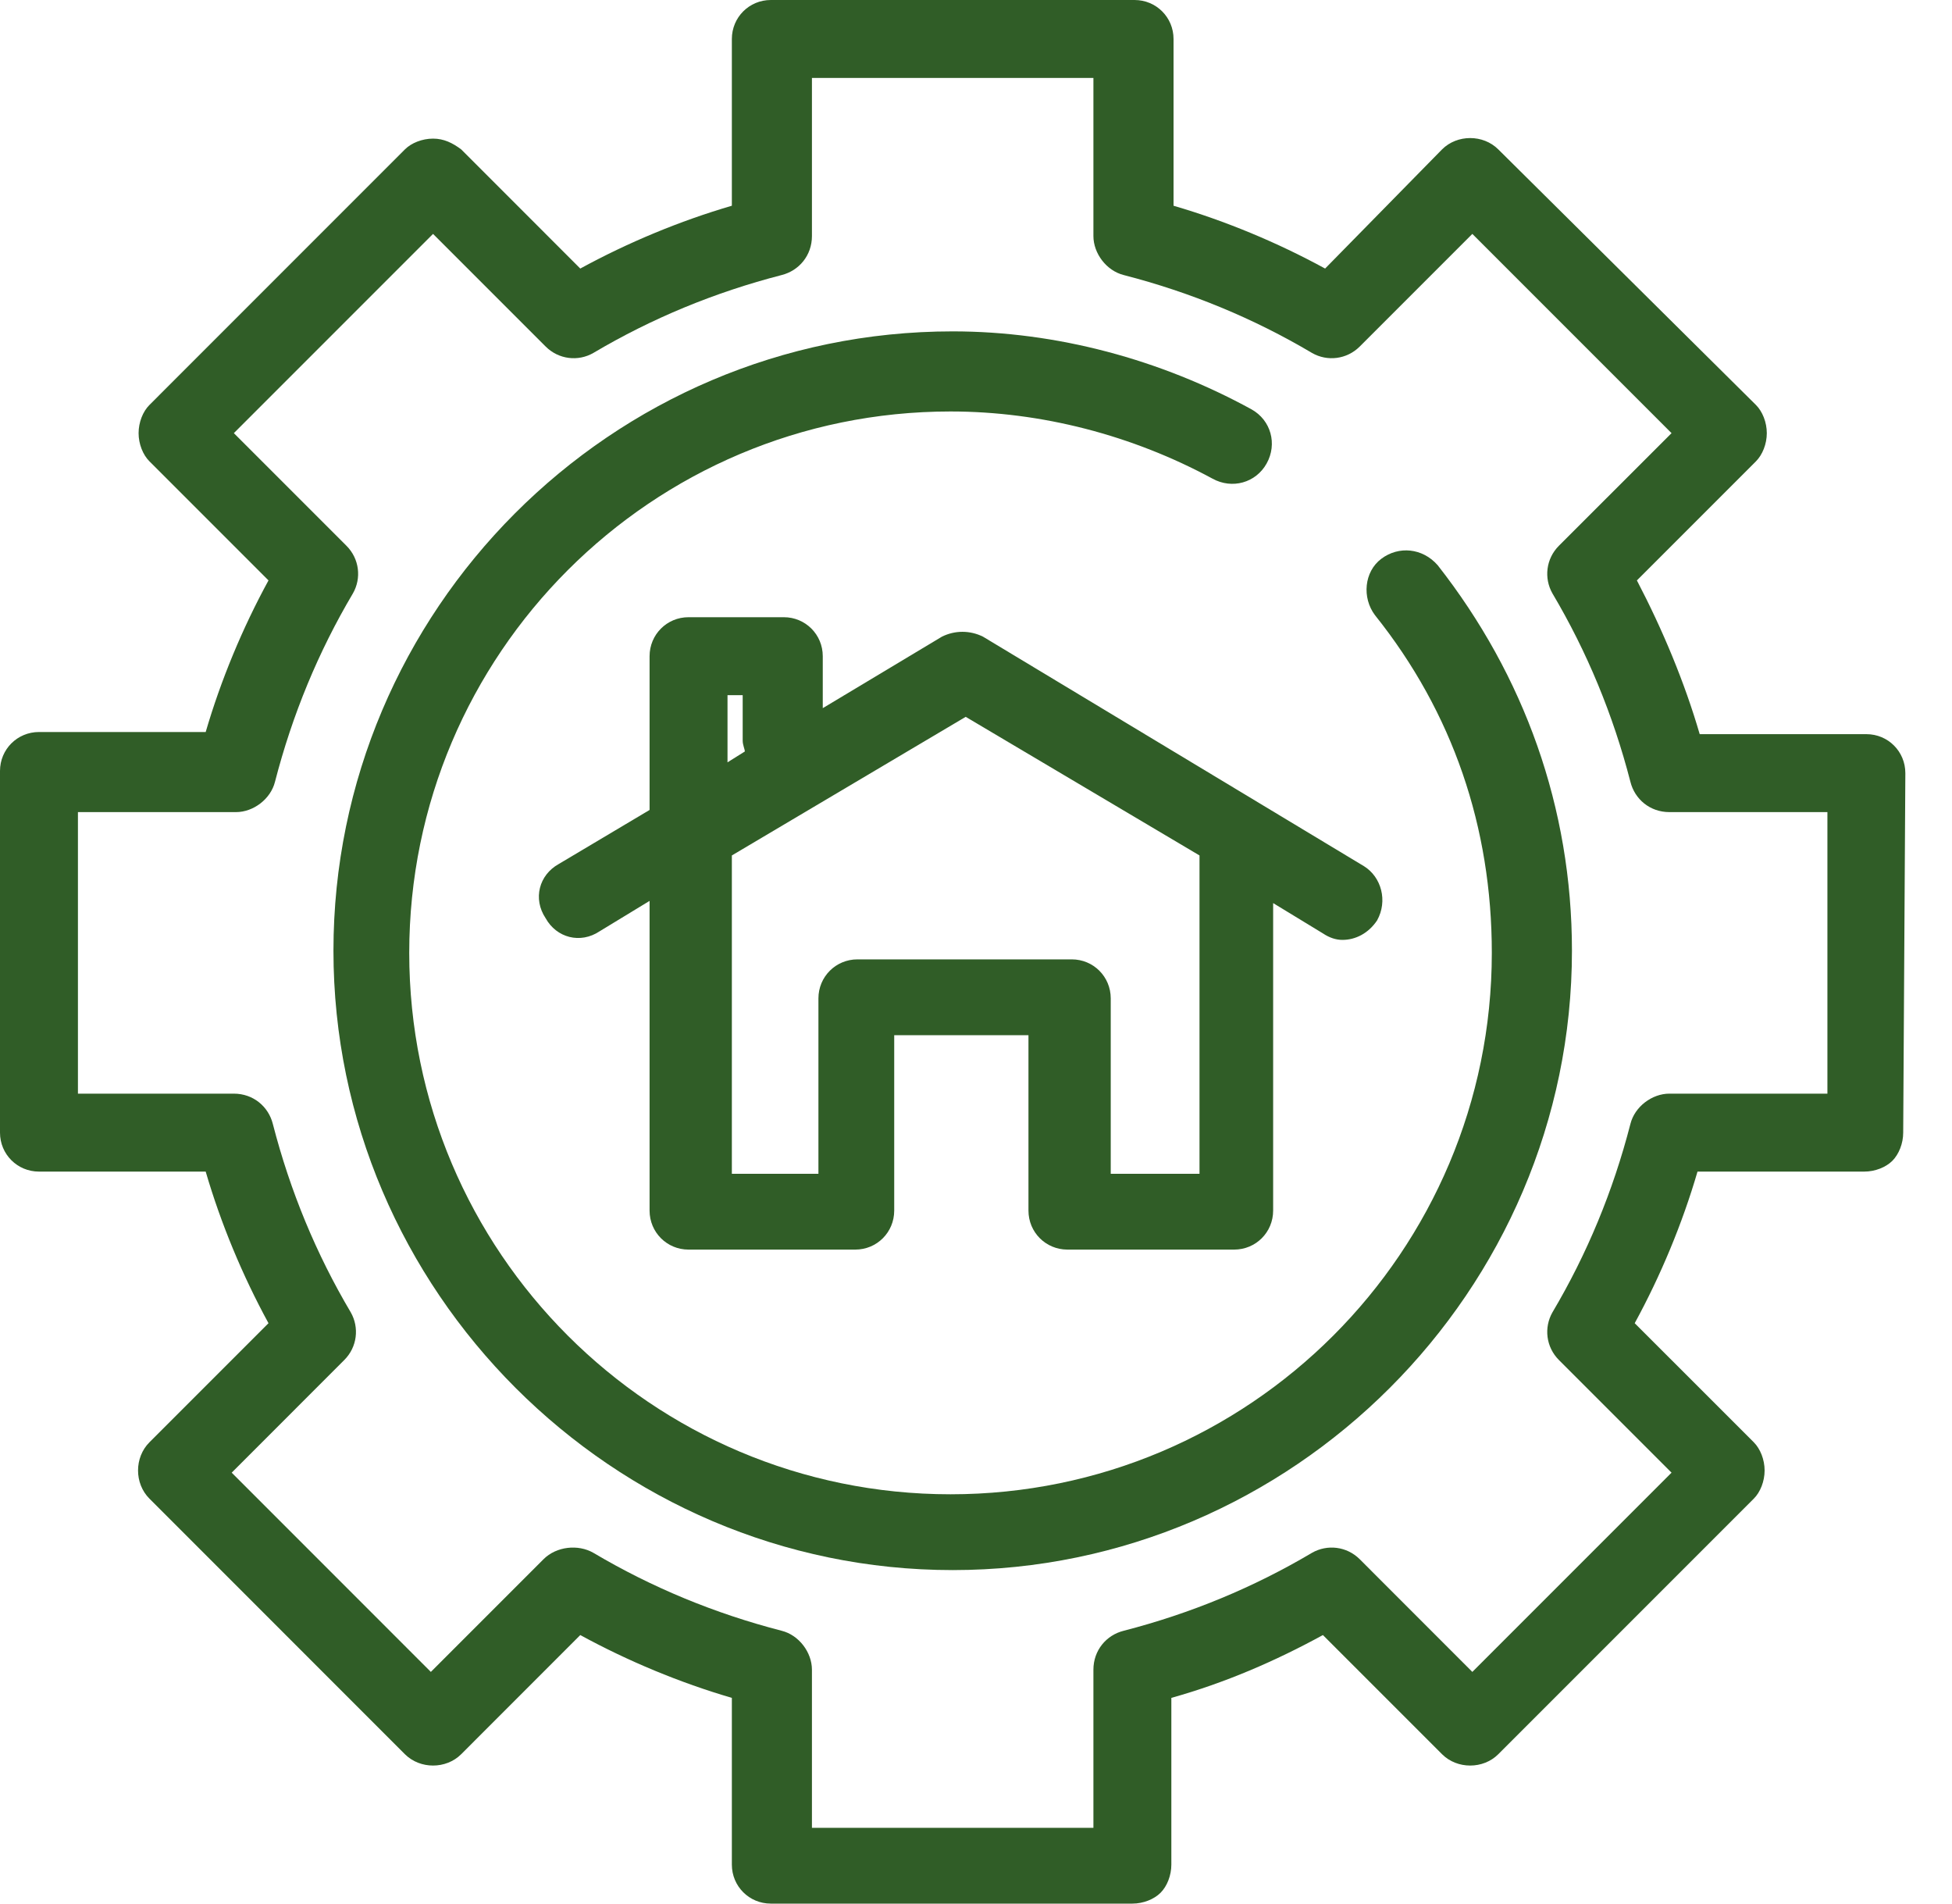
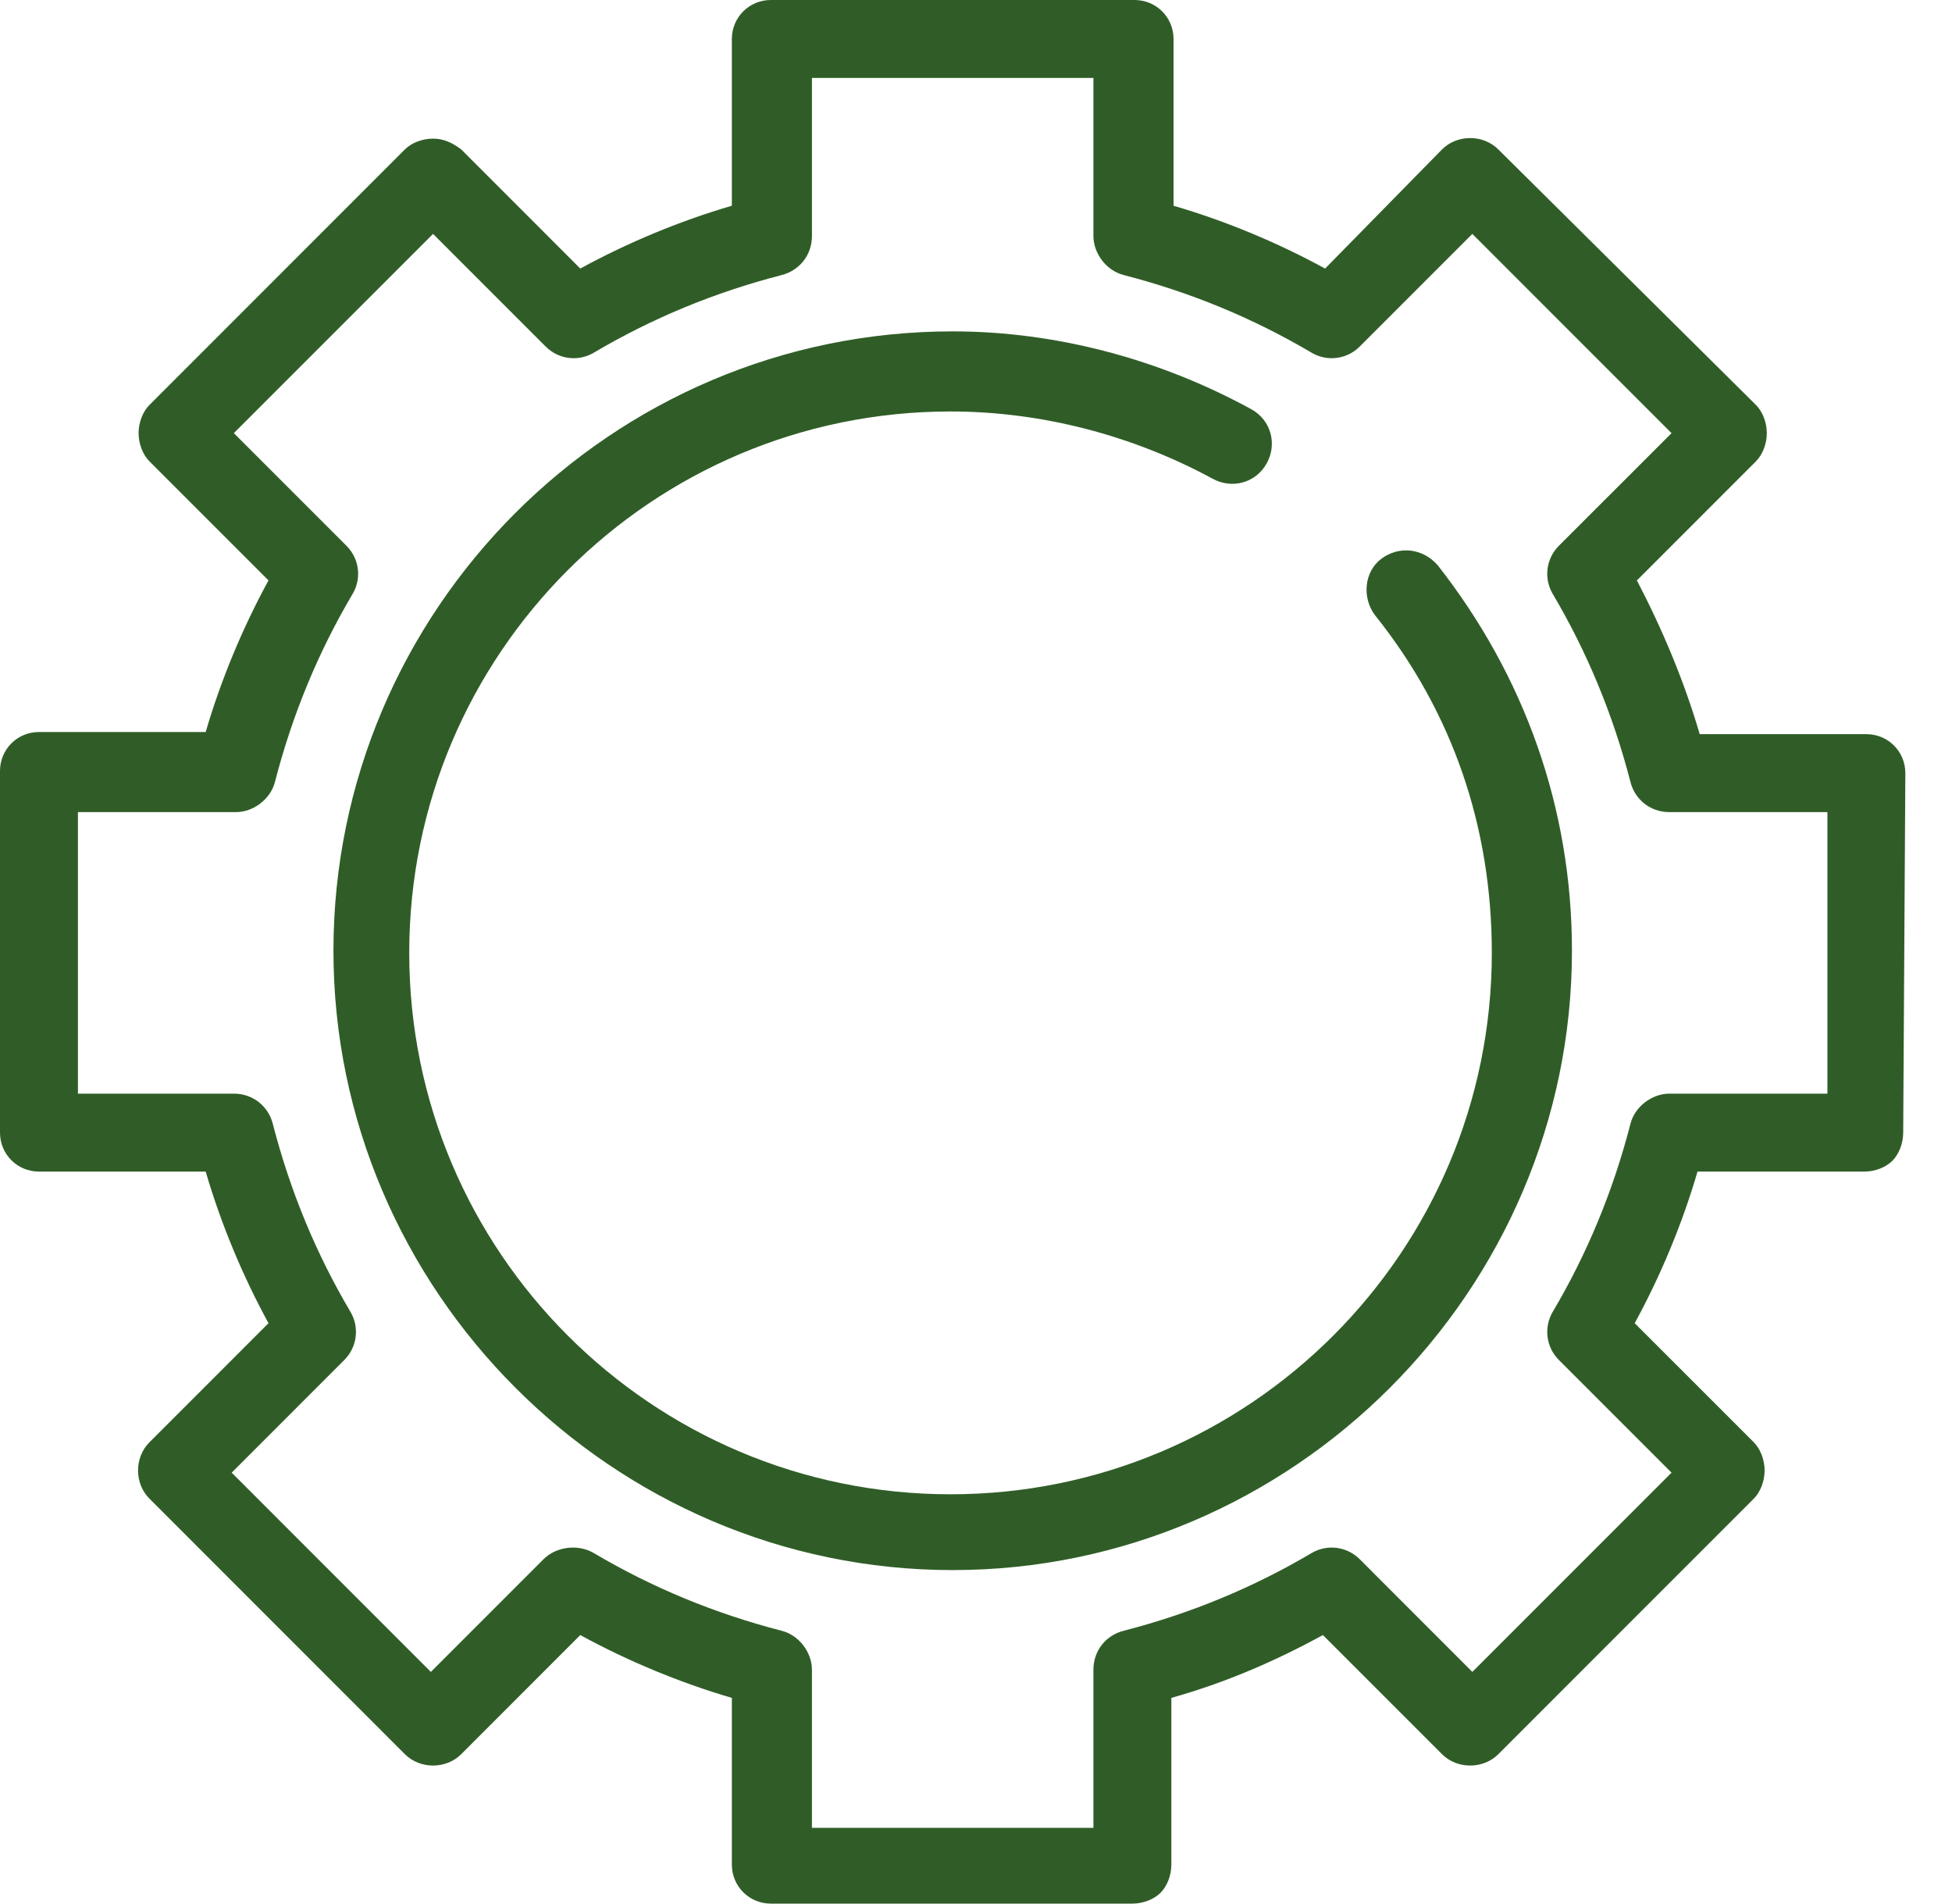
<svg xmlns="http://www.w3.org/2000/svg" width="40" height="39" viewBox="0 0 40 39" fill="none">
  <path d="M39.044 15.84C39.044 15.396 38.69 15.041 38.246 15.041H34.83C34.519 13.976 34.075 12.911 33.543 11.891L35.983 9.451C36.116 9.317 36.205 9.096 36.205 8.874C36.205 8.652 36.116 8.43 35.983 8.297L30.703 3.061C30.393 2.751 29.86 2.751 29.55 3.061L27.154 5.502C26.178 4.969 25.113 4.526 24.048 4.215V0.799C24.048 0.355 23.693 0 23.249 0H15.795C15.352 0 14.997 0.355 14.997 0.799V4.215C13.932 4.526 12.867 4.969 11.891 5.502L9.451 3.061C9.273 2.928 9.096 2.84 8.874 2.84C8.652 2.84 8.43 2.928 8.297 3.061L3.062 8.297C2.928 8.43 2.84 8.652 2.84 8.874C2.84 9.096 2.928 9.317 3.062 9.451L5.502 11.891C4.969 12.867 4.526 13.932 4.215 14.997H0.799C0.355 14.997 0 15.351 0 15.795V23.205C0 23.648 0.355 24.003 0.799 24.003H4.215C4.526 25.068 4.969 26.133 5.502 27.109L3.062 29.549C2.751 29.86 2.751 30.392 3.062 30.703L8.297 35.939C8.608 36.249 9.14 36.249 9.451 35.939L11.891 33.498C12.867 34.031 13.932 34.474 14.997 34.785V38.201C14.997 38.645 15.352 39 15.795 39H23.205C23.427 39 23.649 38.911 23.782 38.778C23.915 38.645 24.003 38.423 24.003 38.201V34.785C25.113 34.474 26.133 34.031 27.109 33.498L29.55 35.939C29.86 36.249 30.393 36.249 30.703 35.939L35.939 30.703C36.072 30.57 36.16 30.348 36.16 30.126C36.16 29.904 36.072 29.683 35.939 29.549L33.498 27.109C34.031 26.133 34.474 25.068 34.785 24.003H38.202C38.423 24.003 38.645 23.915 38.778 23.782C38.911 23.648 39 23.427 39 23.205L39.044 15.84ZM34.208 22.406C33.853 22.406 33.498 22.672 33.41 23.027C33.055 24.403 32.522 25.689 31.812 26.887C31.635 27.198 31.679 27.597 31.945 27.863L34.253 30.171L30.171 34.253L27.864 31.945C27.597 31.679 27.198 31.635 26.887 31.812C25.689 32.522 24.403 33.055 23.027 33.41C22.672 33.498 22.406 33.809 22.406 34.208V37.447H16.638V34.208C16.638 33.853 16.372 33.498 16.017 33.41C14.642 33.055 13.355 32.522 12.157 31.812C11.847 31.635 11.403 31.679 11.137 31.945L8.829 34.253L4.748 30.171L7.055 27.863C7.321 27.597 7.365 27.198 7.188 26.887C6.478 25.689 5.946 24.403 5.591 23.027C5.502 22.672 5.191 22.406 4.792 22.406H1.597V16.638H4.836C5.191 16.638 5.546 16.372 5.635 16.017C5.99 14.642 6.522 13.355 7.232 12.157C7.41 11.846 7.365 11.447 7.099 11.181L4.792 8.874L8.874 4.792L11.181 7.099C11.447 7.365 11.847 7.41 12.157 7.232C13.355 6.522 14.642 5.99 16.017 5.635C16.372 5.546 16.638 5.235 16.638 4.836V1.597H22.406V4.836C22.406 5.191 22.672 5.546 23.027 5.635C24.403 5.99 25.689 6.522 26.887 7.232C27.198 7.41 27.597 7.365 27.864 7.099L30.171 4.792L34.253 8.874L31.945 11.181C31.679 11.447 31.635 11.846 31.812 12.157C32.522 13.355 33.055 14.642 33.41 16.017C33.498 16.372 33.809 16.638 34.208 16.638H37.447V22.406H34.208Z" fill="#305D27" />
  <path d="M28.307 11.447C27.952 11.713 27.908 12.246 28.174 12.601C29.771 14.597 30.57 16.949 30.57 19.522C30.57 25.645 25.601 30.614 19.478 30.614C13.355 30.614 8.386 25.645 8.386 19.522C8.386 13.399 13.355 8.43 19.478 8.43C21.341 8.43 23.205 8.918 24.846 9.806C25.246 10.027 25.734 9.894 25.956 9.495C26.178 9.096 26.044 8.608 25.645 8.386C23.782 7.365 21.652 6.789 19.522 6.789C12.512 6.789 6.833 12.512 6.833 19.478C6.833 26.444 12.556 32.167 19.522 32.167C26.488 32.167 32.212 26.444 32.212 19.478C32.212 16.55 31.236 13.843 29.461 11.58C29.15 11.225 28.662 11.181 28.307 11.447Z" fill="#305D27" />
-   <path d="M19.301 13.044L16.86 14.508V13.444C16.86 13 16.505 12.645 16.062 12.645H14.109C13.666 12.645 13.311 13 13.311 13.444V16.505C13.311 16.549 13.311 16.549 13.311 16.594L11.447 17.703C11.048 17.925 10.915 18.413 11.181 18.812C11.403 19.212 11.891 19.345 12.29 19.078L13.311 18.457V24.802C13.311 25.246 13.666 25.601 14.109 25.601H17.526C17.97 25.601 18.324 25.246 18.324 24.802V21.208H21.075V24.802C21.075 25.246 21.43 25.601 21.874 25.601H25.29C25.734 25.601 26.089 25.246 26.089 24.802V18.502L27.109 19.123C27.242 19.212 27.376 19.256 27.509 19.256C27.775 19.256 28.041 19.123 28.219 18.857C28.441 18.457 28.307 17.969 27.952 17.747L20.144 13.044C19.877 12.911 19.567 12.911 19.301 13.044ZM14.908 14.242H15.219V15.174C15.219 15.263 15.263 15.351 15.263 15.396L14.908 15.618V14.242ZM24.536 24.048H22.761V20.454C22.761 20.01 22.406 19.655 21.963 19.655H17.57C17.127 19.655 16.771 20.01 16.771 20.454V24.048H14.997V17.526L19.789 14.686L24.58 17.526V24.048H24.536Z" fill="#305D27" />
</svg>